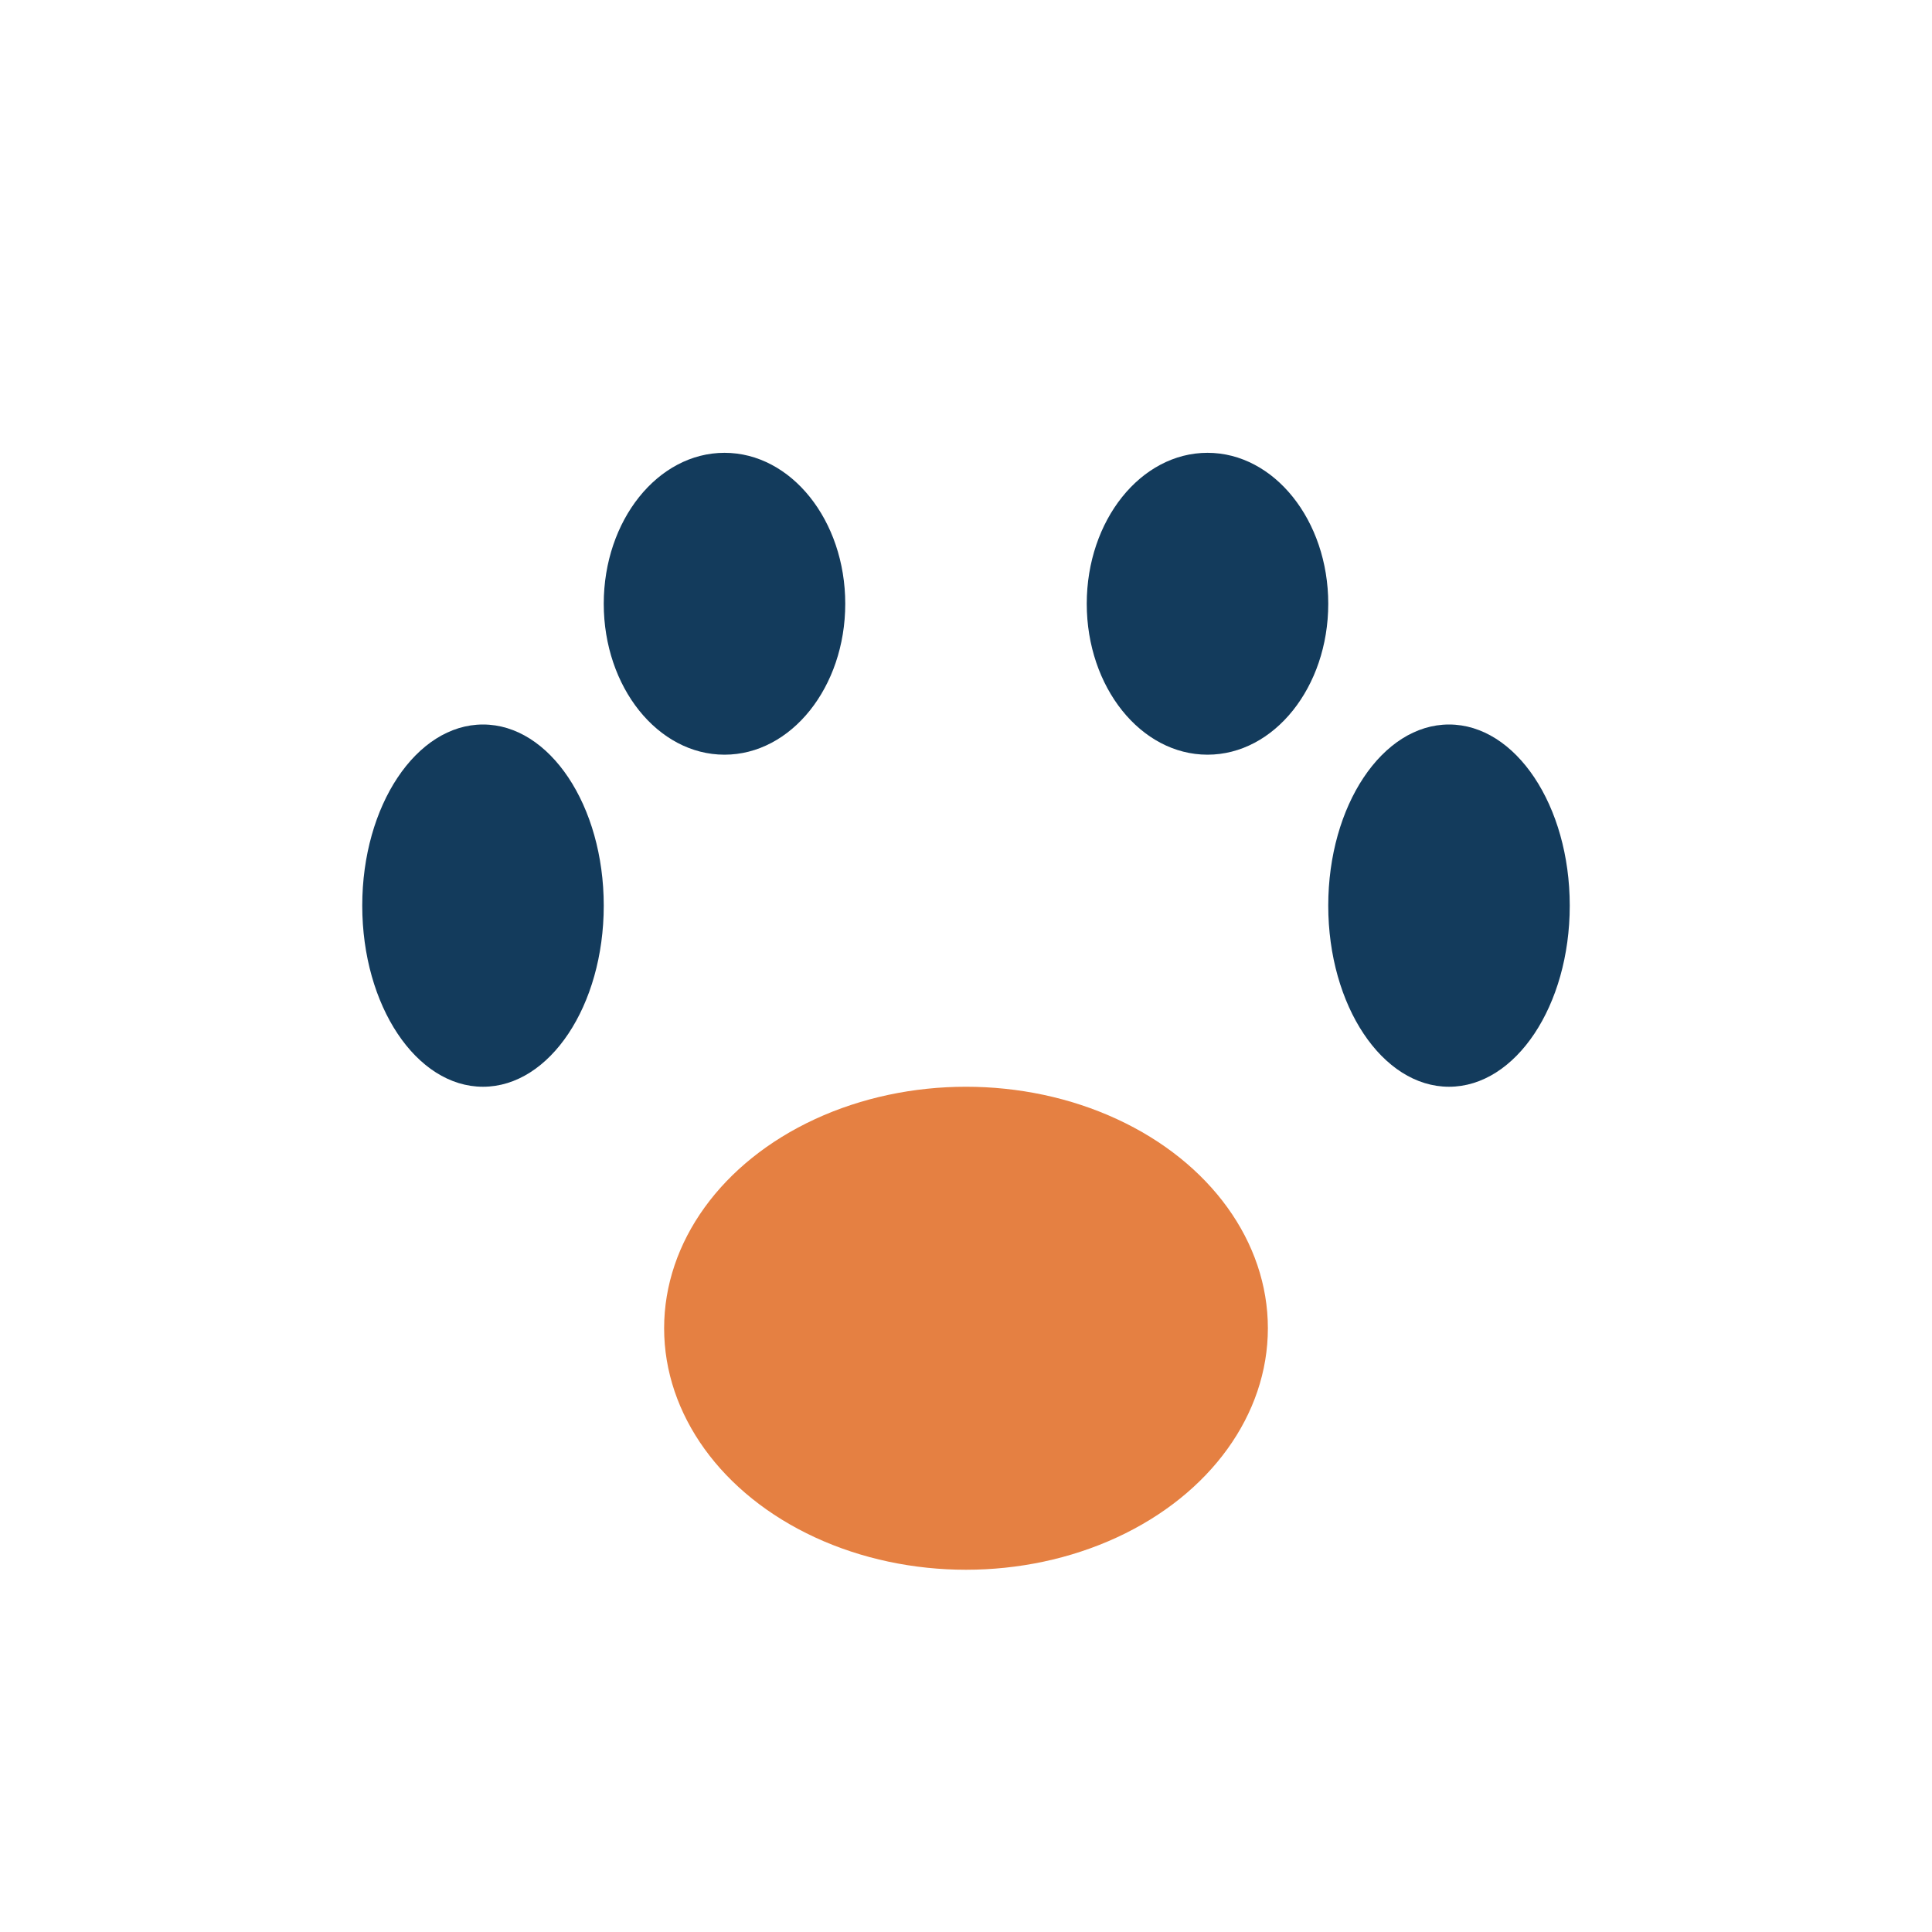
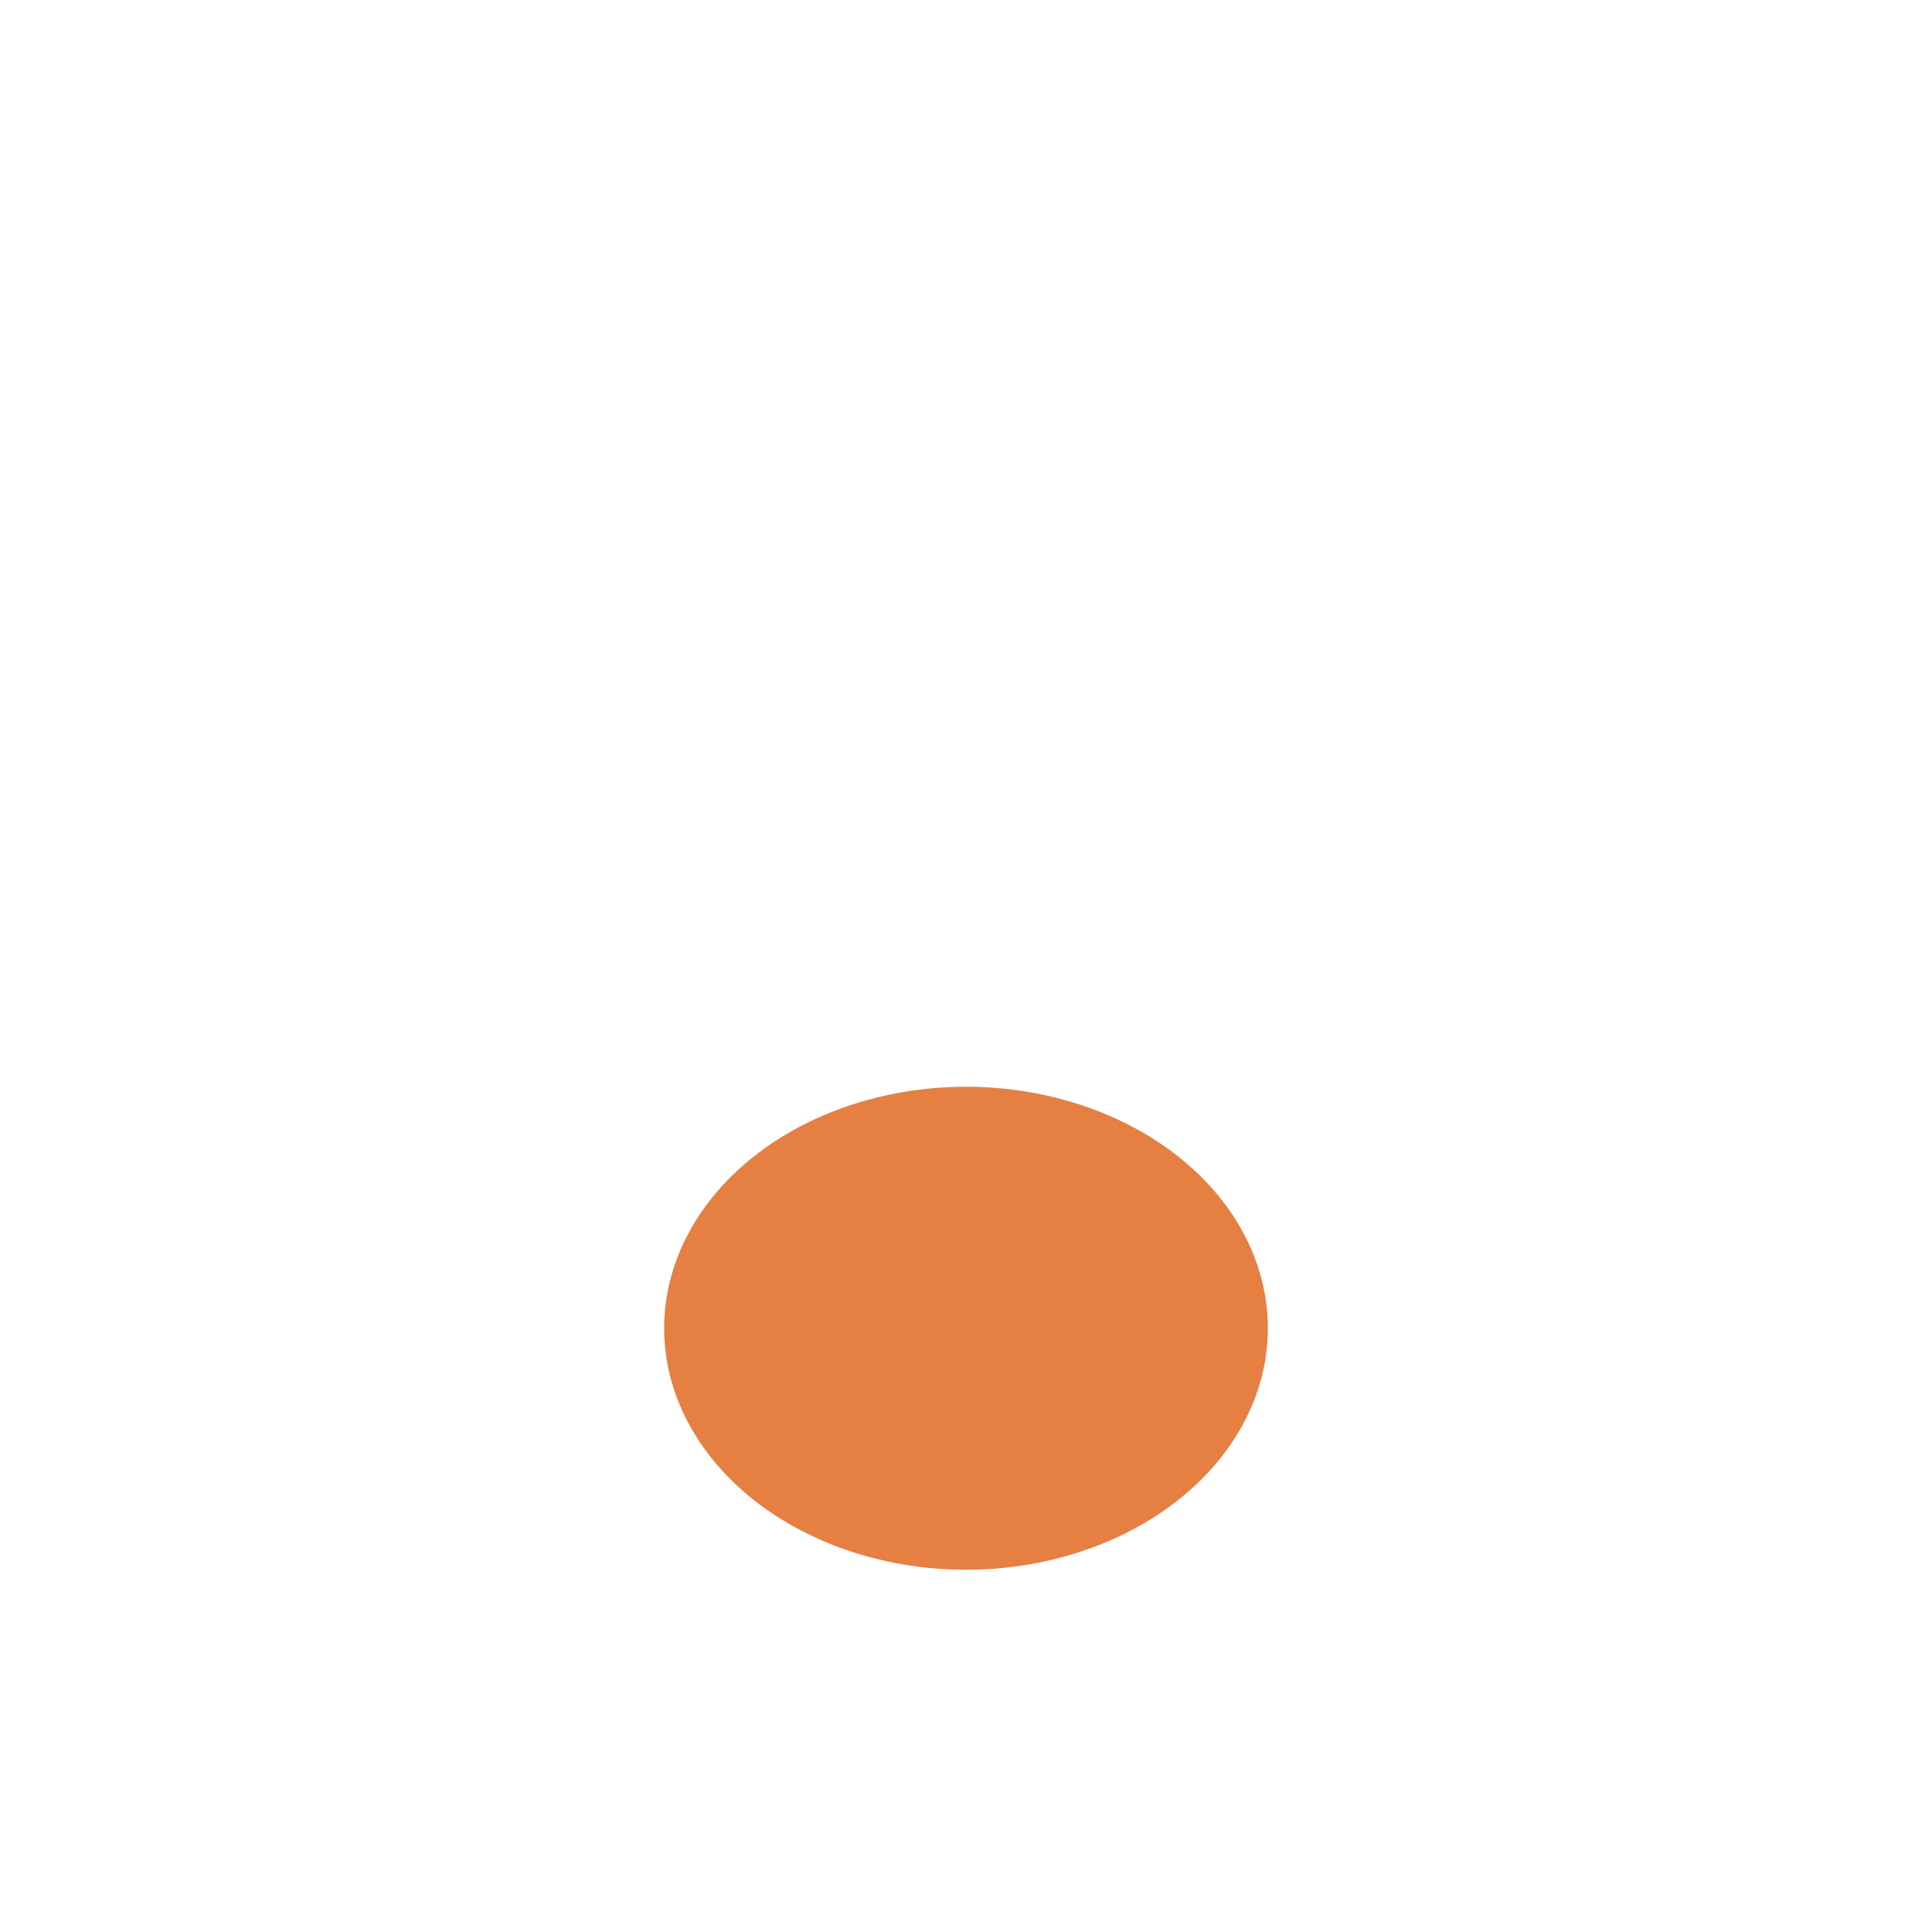
<svg xmlns="http://www.w3.org/2000/svg" width="32" height="32" viewBox="0 0 32 32">
  <g fill="#133B5C">
-     <ellipse cx="8" cy="15" rx="2" ry="3" />
-     <ellipse cx="24" cy="15" rx="2" ry="3" />
-     <ellipse cx="12" cy="10" rx="2" ry="2.5" />
-     <ellipse cx="20" cy="10" rx="2" ry="2.5" />
    <ellipse cx="16" cy="22" rx="5" ry="4" fill="#E58042" />
  </g>
</svg>